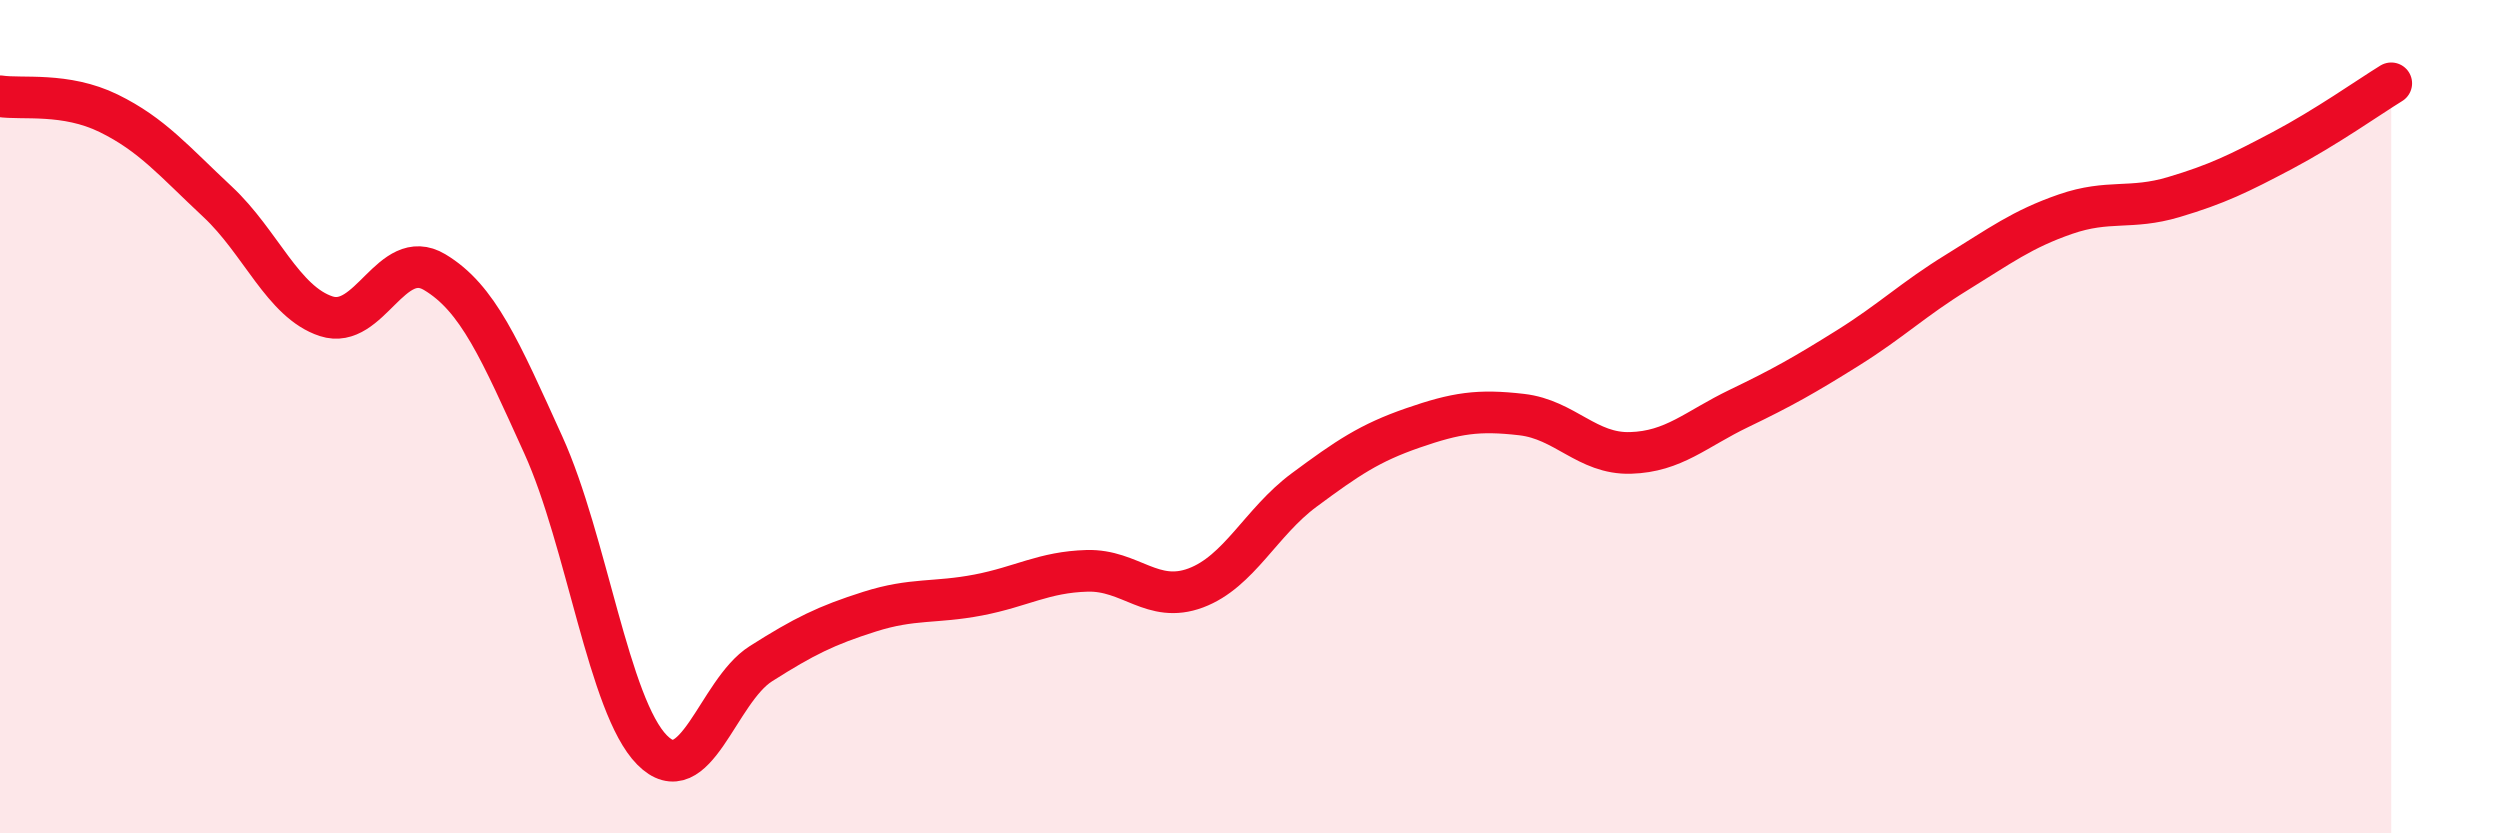
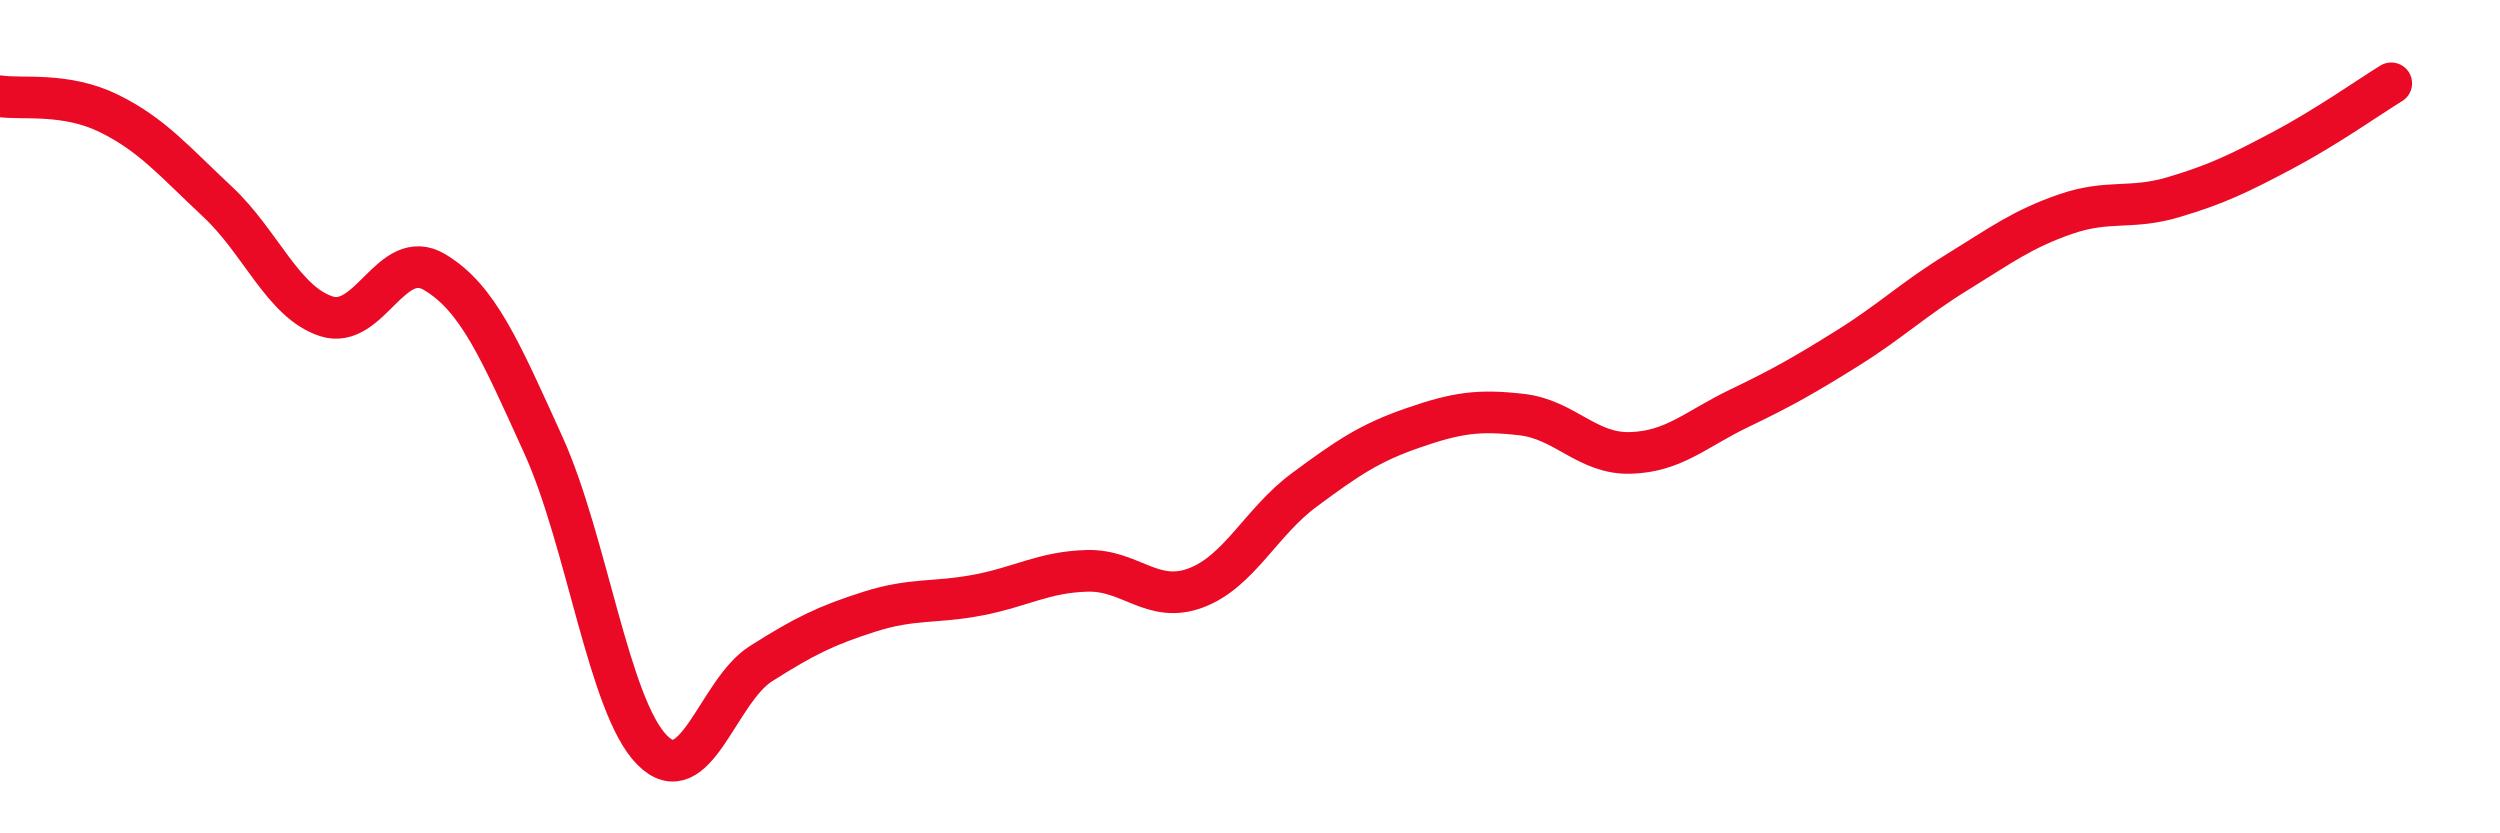
<svg xmlns="http://www.w3.org/2000/svg" width="60" height="20" viewBox="0 0 60 20">
-   <path d="M 0,2.31 C 0.52,2.39 1.57,2.21 2.61,2.72 C 3.65,3.23 4.18,3.87 5.22,4.84 C 6.26,5.81 6.79,7.25 7.83,7.59 C 8.87,7.93 9.39,5.91 10.43,6.53 C 11.47,7.15 12,8.39 13.04,10.68 C 14.08,12.97 14.61,16.95 15.65,18 C 16.69,19.05 17.22,16.59 18.26,15.93 C 19.3,15.27 19.83,15.01 20.87,14.68 C 21.91,14.35 22.44,14.48 23.48,14.28 C 24.52,14.08 25.05,13.73 26.09,13.7 C 27.13,13.67 27.66,14.5 28.7,14.11 C 29.74,13.72 30.26,12.53 31.3,11.76 C 32.34,10.99 32.87,10.63 33.91,10.27 C 34.95,9.91 35.48,9.83 36.52,9.95 C 37.56,10.07 38.09,10.9 39.13,10.87 C 40.17,10.84 40.7,10.3 41.74,9.8 C 42.78,9.3 43.31,9 44.35,8.35 C 45.39,7.7 45.92,7.18 46.96,6.54 C 48,5.9 48.53,5.5 49.57,5.14 C 50.61,4.78 51.13,5.04 52.17,4.73 C 53.21,4.42 53.74,4.16 54.78,3.61 C 55.82,3.06 56.87,2.32 57.39,2L57.39 20L0 20Z" fill="#EB0A25" opacity="0.1" stroke-linecap="round" stroke-linejoin="round" />
  <path d="M 0,2.31 C 0.52,2.39 1.57,2.21 2.61,2.72 C 3.65,3.23 4.18,3.87 5.22,4.84 C 6.26,5.81 6.79,7.25 7.83,7.59 C 8.87,7.93 9.39,5.91 10.43,6.53 C 11.47,7.15 12,8.39 13.04,10.68 C 14.08,12.97 14.61,16.95 15.65,18 C 16.69,19.05 17.22,16.59 18.26,15.93 C 19.3,15.27 19.83,15.01 20.87,14.68 C 21.91,14.35 22.44,14.48 23.48,14.28 C 24.52,14.08 25.05,13.73 26.09,13.7 C 27.13,13.67 27.66,14.5 28.7,14.11 C 29.74,13.72 30.26,12.53 31.3,11.76 C 32.34,10.99 32.87,10.63 33.91,10.27 C 34.95,9.91 35.48,9.83 36.52,9.95 C 37.56,10.07 38.09,10.9 39.13,10.87 C 40.17,10.84 40.7,10.3 41.74,9.8 C 42.78,9.3 43.31,9 44.35,8.35 C 45.39,7.7 45.92,7.18 46.96,6.54 C 48,5.9 48.53,5.5 49.57,5.14 C 50.61,4.78 51.13,5.04 52.17,4.73 C 53.21,4.42 53.74,4.16 54.78,3.61 C 55.82,3.06 56.87,2.32 57.39,2" stroke="#EB0A25" stroke-width="1" fill="none" stroke-linecap="round" stroke-linejoin="round" />
</svg>